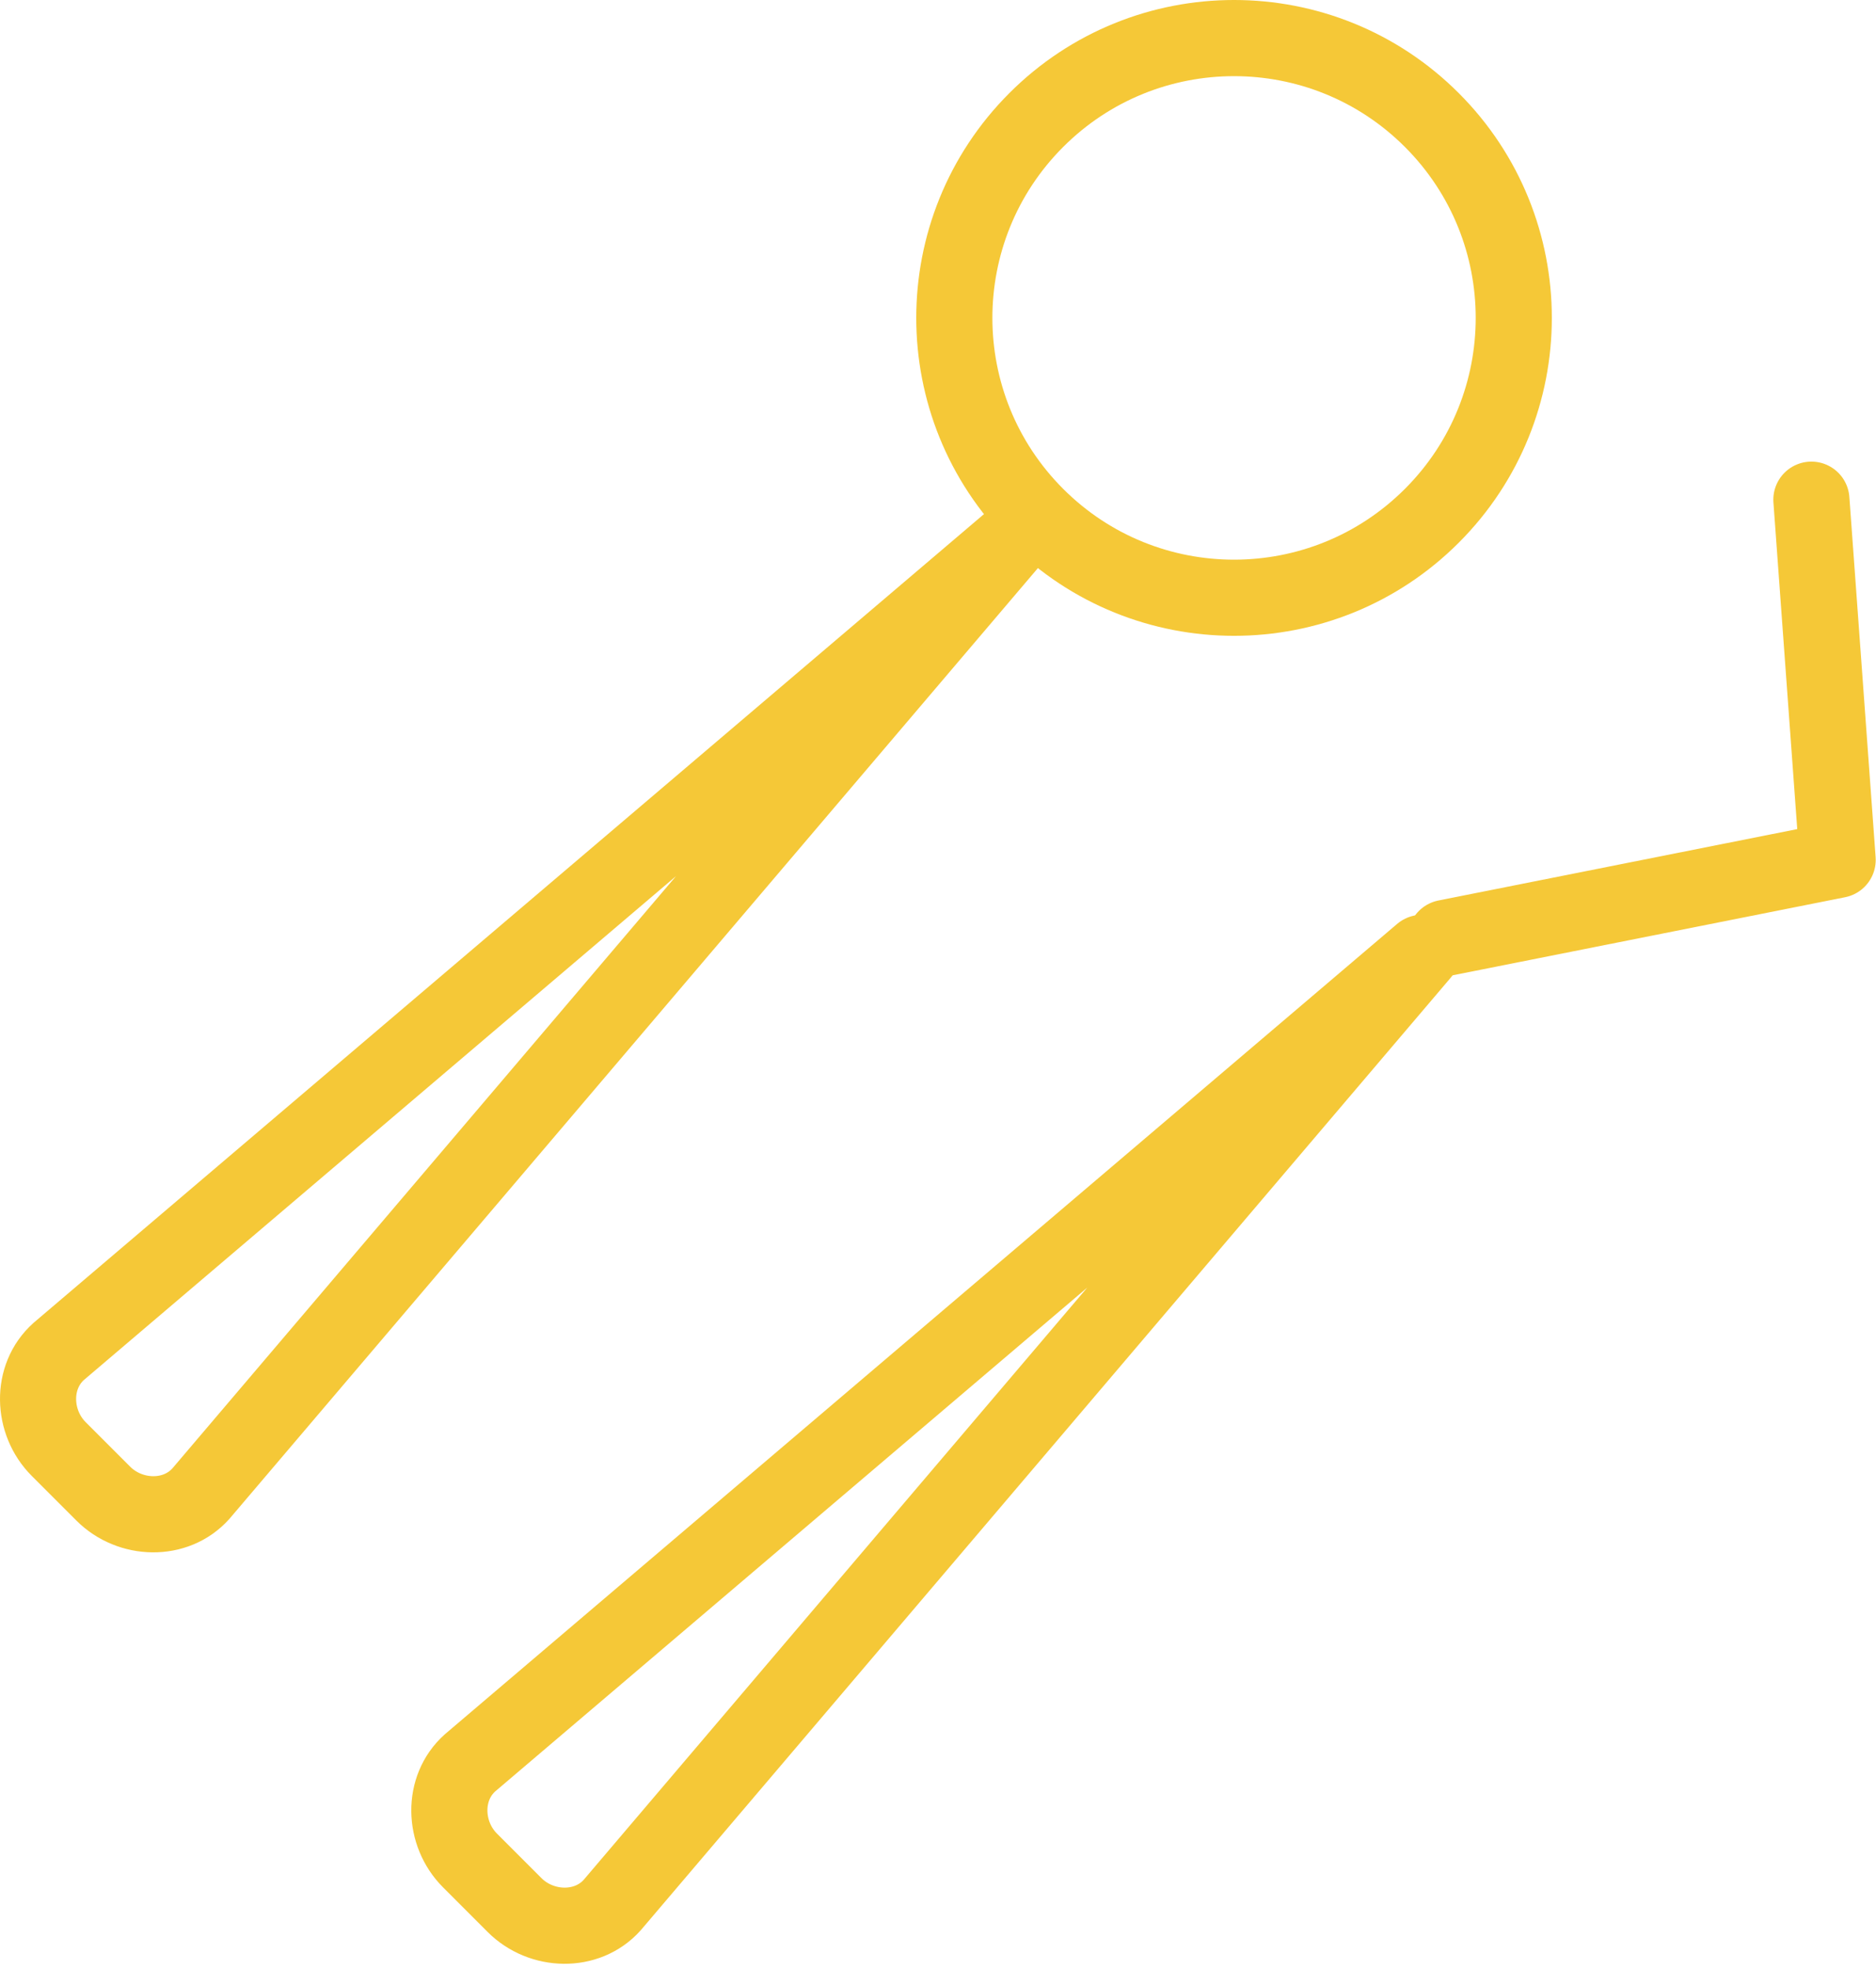
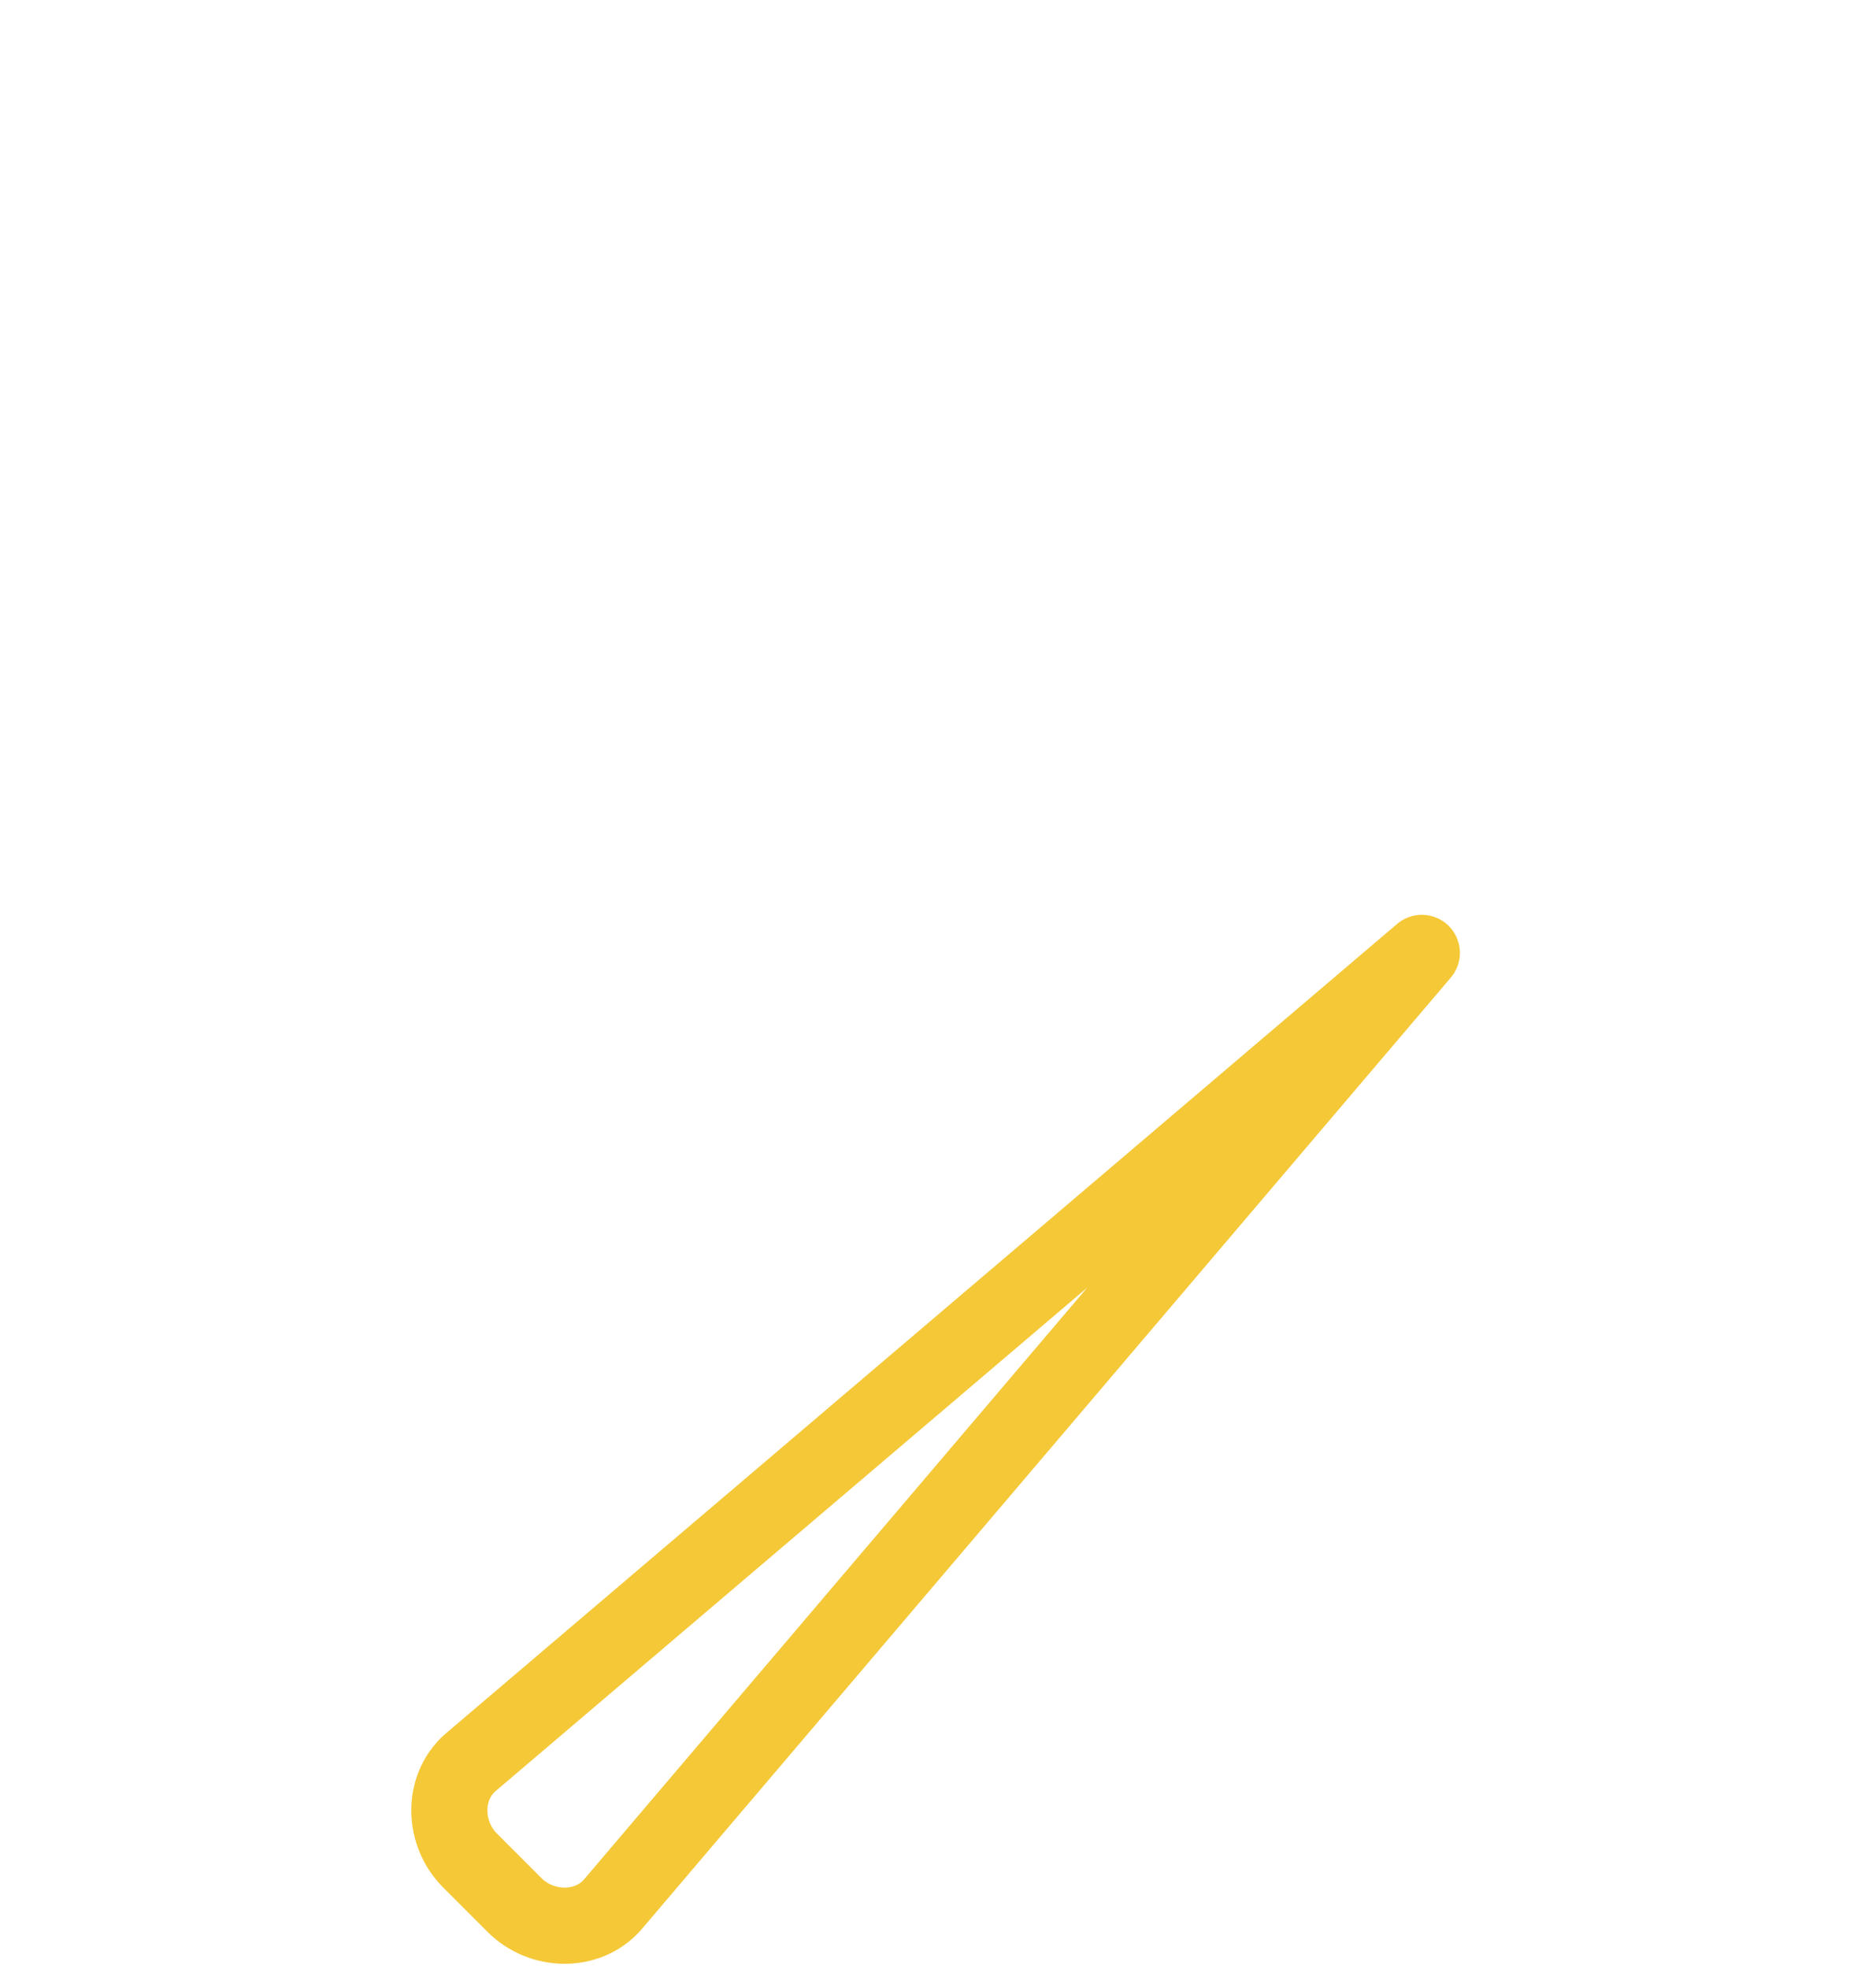
<svg xmlns="http://www.w3.org/2000/svg" width="100%" height="100%" viewBox="0 0 345 362" version="1.1" xml:space="preserve" style="fill-rule:evenodd;clip-rule:evenodd;stroke-linecap:round;stroke-linejoin:round;stroke-miterlimit:2;">
  <g transform="matrix(1,0,0,1,-905.942,-153.792)">
-     <path d="M1169.26,175.86C1189.35,195.95 1189.35,228.522 1169.26,248.612C1149.17,268.703 1116.6,268.703 1096.51,248.612C1076.42,228.522 1076.42,195.95 1096.51,175.86C1116.6,155.769 1149.17,155.769 1169.26,175.86Z" style="fill:none;stroke:rgb(245,200,55);stroke-width:14px;" />
-   </g>
+     </g>
  <g transform="matrix(1,0,0,1,-905.942,-153.792)">
-     <path d="M1091.79,253.331L942.881,428.383C938.245,433.565 929.863,433.301 924.945,428.383L916.736,420.174C911.818,415.256 911.538,406.89 916.736,402.237L1091.79,253.331Z" style="fill:none;stroke:rgb(245,200,55);stroke-width:14px;" />
-   </g>
+     </g>
  <g transform="matrix(1,0,0,1,-905.942,-153.792)">
    <path d="M1167.42,328.968L1018.52,504.02C1013.88,509.202 1005.5,508.938 1000.58,504.02L992.373,495.81C987.455,490.892 987.175,482.527 992.373,477.874L1167.42,328.968Z" style="fill:none;stroke:rgb(245,200,55);stroke-width:14px;" />
  </g>
  <g transform="matrix(1,0,0,1,-905.942,-153.792)">
-     <path d="M1239.06,245.653L1243.89,311.871L1171.83,326.204" style="fill:none;stroke:rgb(245,200,55);stroke-width:14px;" />
-   </g>
+     </g>
</svg>